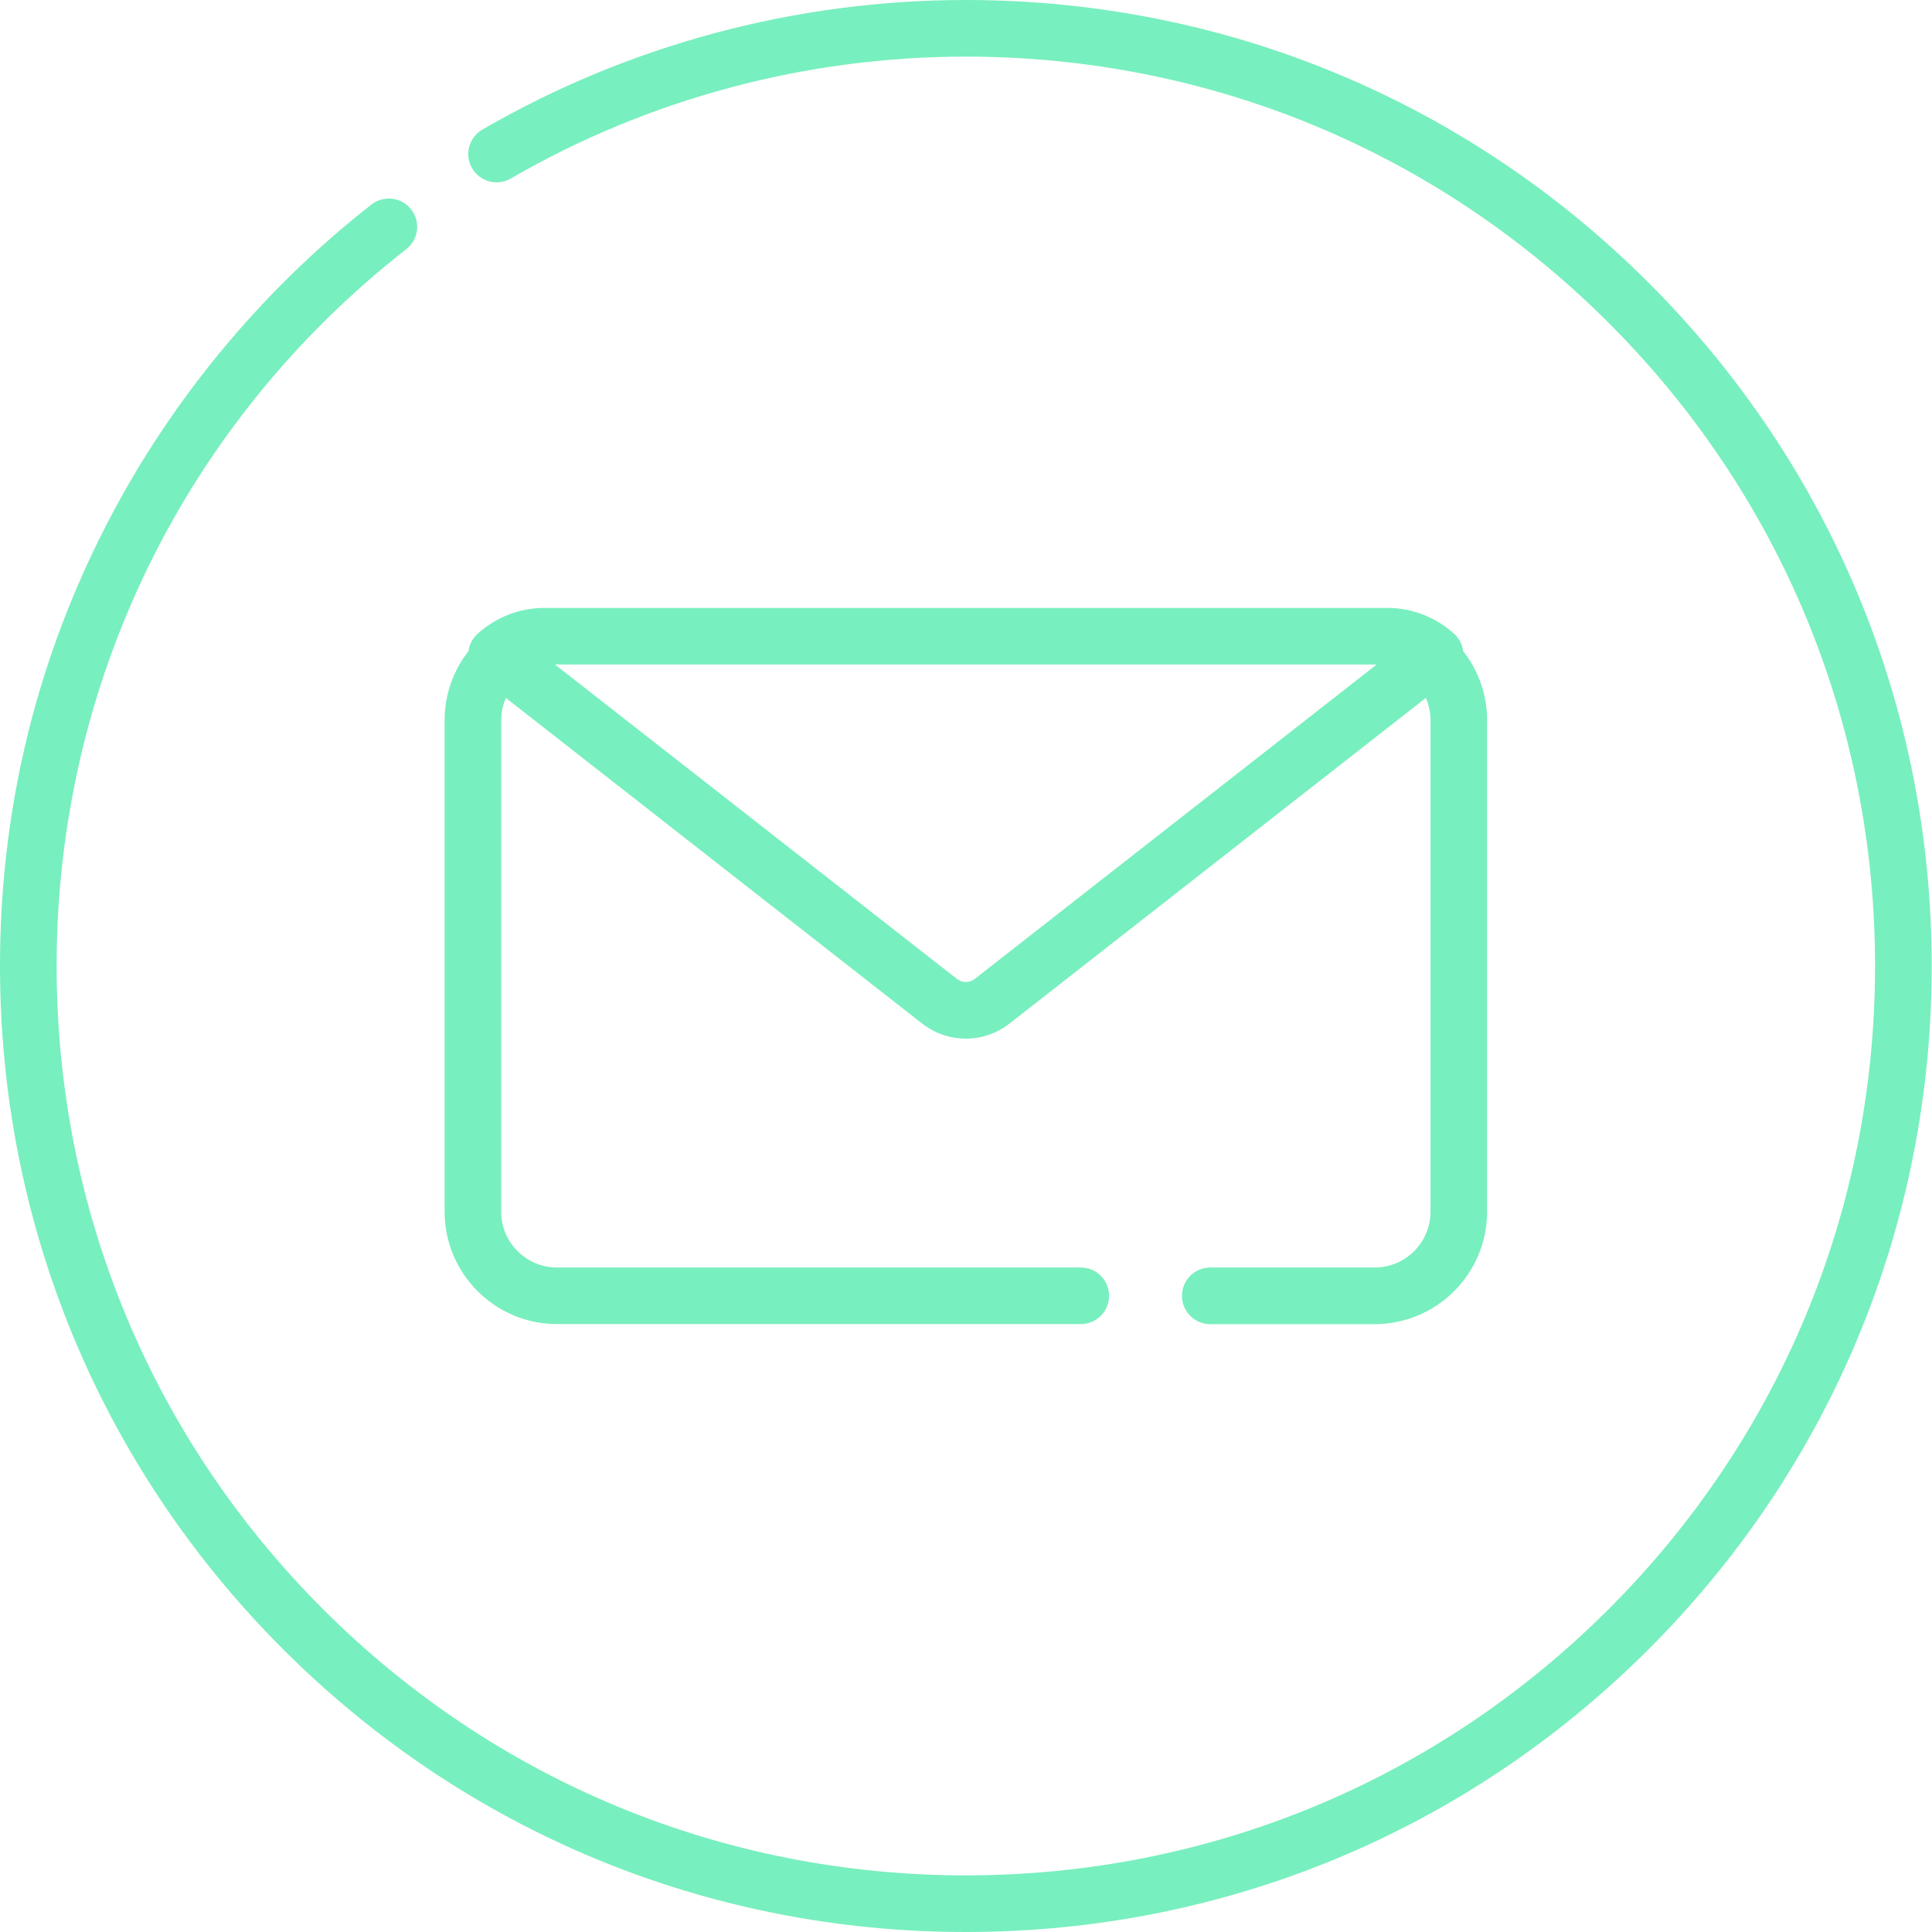
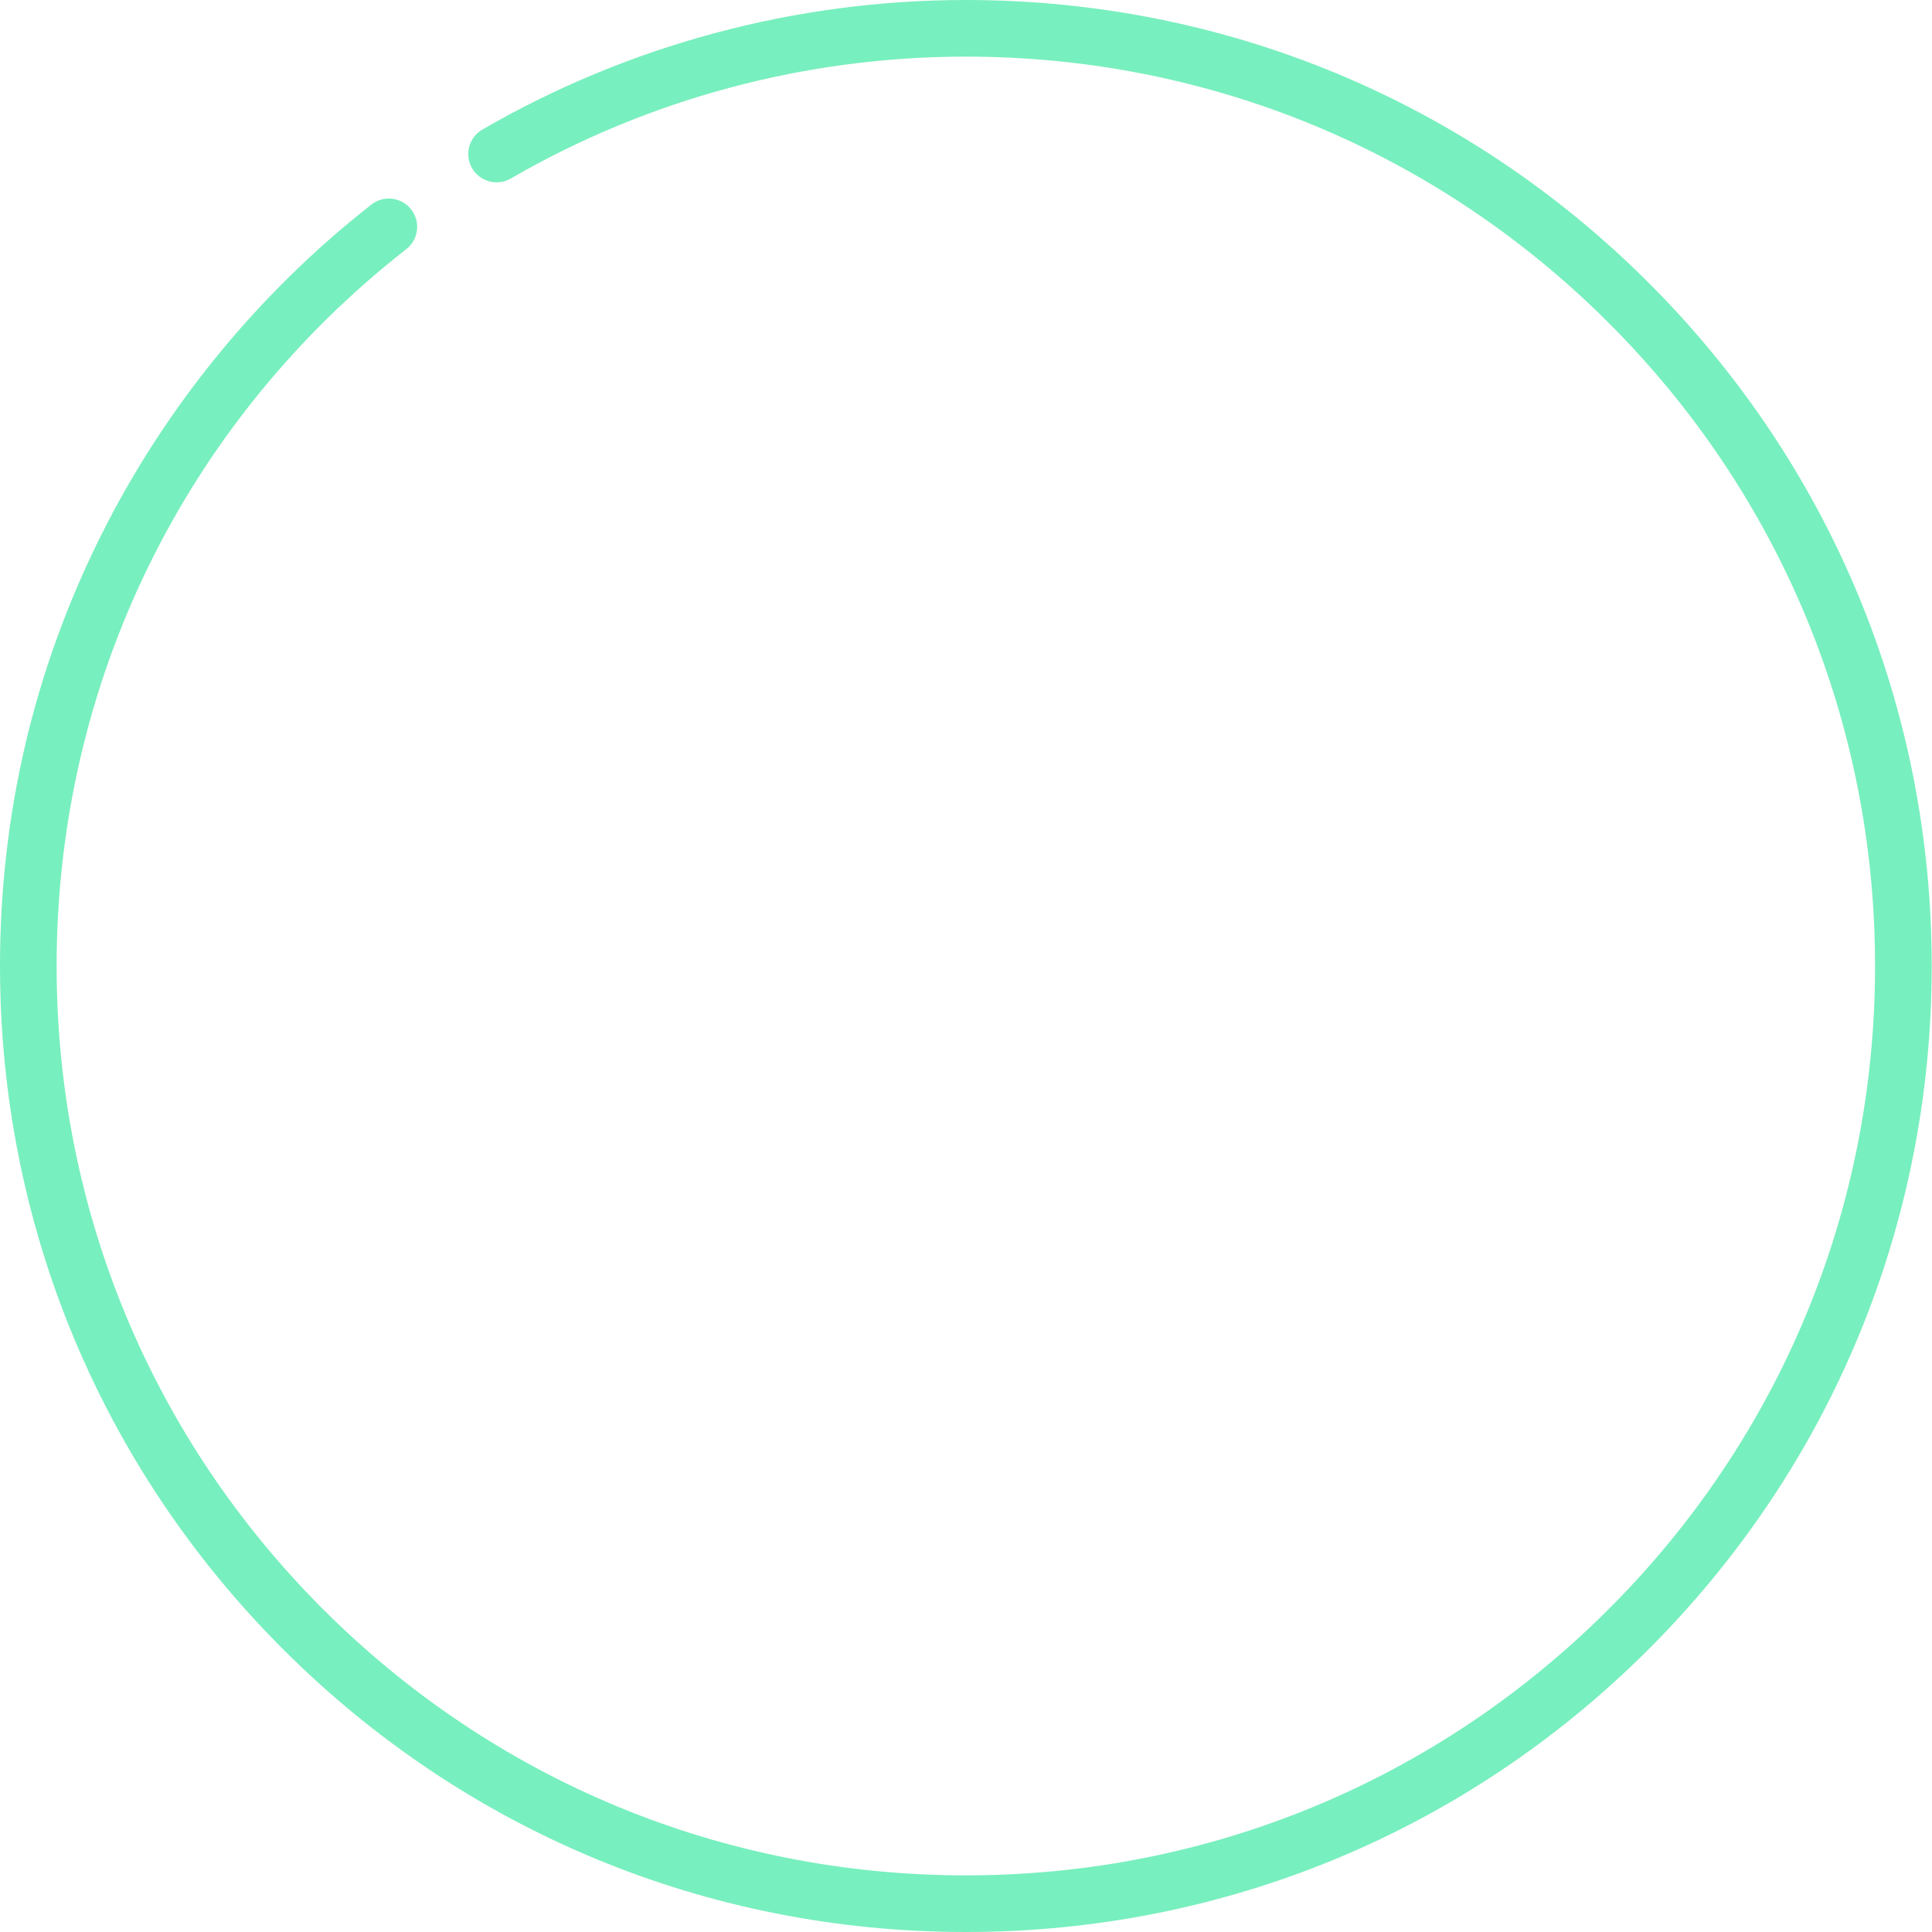
<svg xmlns="http://www.w3.org/2000/svg" width="32" height="32" viewBox="0 0 32 32" fill="none">
  <path d="M27.309 4.686C24.288 1.664 20.27 0 15.998 0C13.182 0 10.413 0.742 7.99 2.146C7.766 2.276 7.689 2.562 7.819 2.786C7.949 3.01 8.236 3.087 8.46 2.957C10.74 1.636 13.346 0.938 15.998 0.938C20.02 0.938 23.802 2.504 26.646 5.349C29.491 8.194 31.057 11.977 31.057 16C31.057 20.023 29.491 23.806 26.646 26.651C23.802 29.496 20.02 31.062 15.998 31.062C11.975 31.062 8.193 29.496 5.348 26.651C2.504 23.806 0.938 20.023 0.938 16C0.938 11.332 3.049 7.005 6.73 4.126C6.934 3.967 6.97 3.672 6.81 3.469C6.651 3.264 6.356 3.229 6.152 3.388C4.279 4.853 2.73 6.749 1.672 8.871C0.562 11.096 0 13.495 0 16C0 20.274 1.664 24.292 4.686 27.314C7.707 30.336 11.724 32 15.998 32C20.27 32 24.288 30.336 27.309 27.314C30.331 24.292 31.995 20.274 31.995 16C31.995 11.726 30.331 7.708 27.309 4.686Z" fill="#78EFBE" />
-   <path d="M9.226 21.931H17.901C18.16 21.931 18.37 21.722 18.37 21.463C18.37 21.204 18.16 20.994 17.901 20.994H9.226C8.716 20.994 8.301 20.579 8.301 20.069V11.931C8.301 11.799 8.329 11.674 8.379 11.56L15.273 16.953C15.487 17.12 15.742 17.203 15.997 17.203C16.253 17.203 16.508 17.12 16.721 16.953L23.616 11.56C23.666 11.674 23.694 11.799 23.694 11.931V20.069C23.694 20.579 23.279 20.994 22.769 20.994H20.046C19.787 20.994 19.577 21.204 19.577 21.463C19.577 21.722 19.787 21.932 20.046 21.932H22.769C23.796 21.932 24.631 21.096 24.631 20.069V11.931C24.631 11.498 24.483 11.1 24.234 10.783C24.22 10.674 24.167 10.572 24.084 10.497C23.779 10.22 23.384 10.069 22.975 10.069H9.02C8.61 10.069 8.216 10.221 7.911 10.497C7.828 10.572 7.775 10.674 7.761 10.783C7.512 11.1 7.364 11.498 7.364 11.931V20.069C7.364 21.096 8.199 21.931 9.226 21.931ZM22.769 11.006C22.78 11.006 22.79 11.007 22.8 11.008L16.144 16.215C16.058 16.282 15.937 16.282 15.851 16.215L9.194 11.008C9.205 11.007 9.215 11.006 9.226 11.006L22.769 11.006Z" fill="#78EFBE" />
</svg>